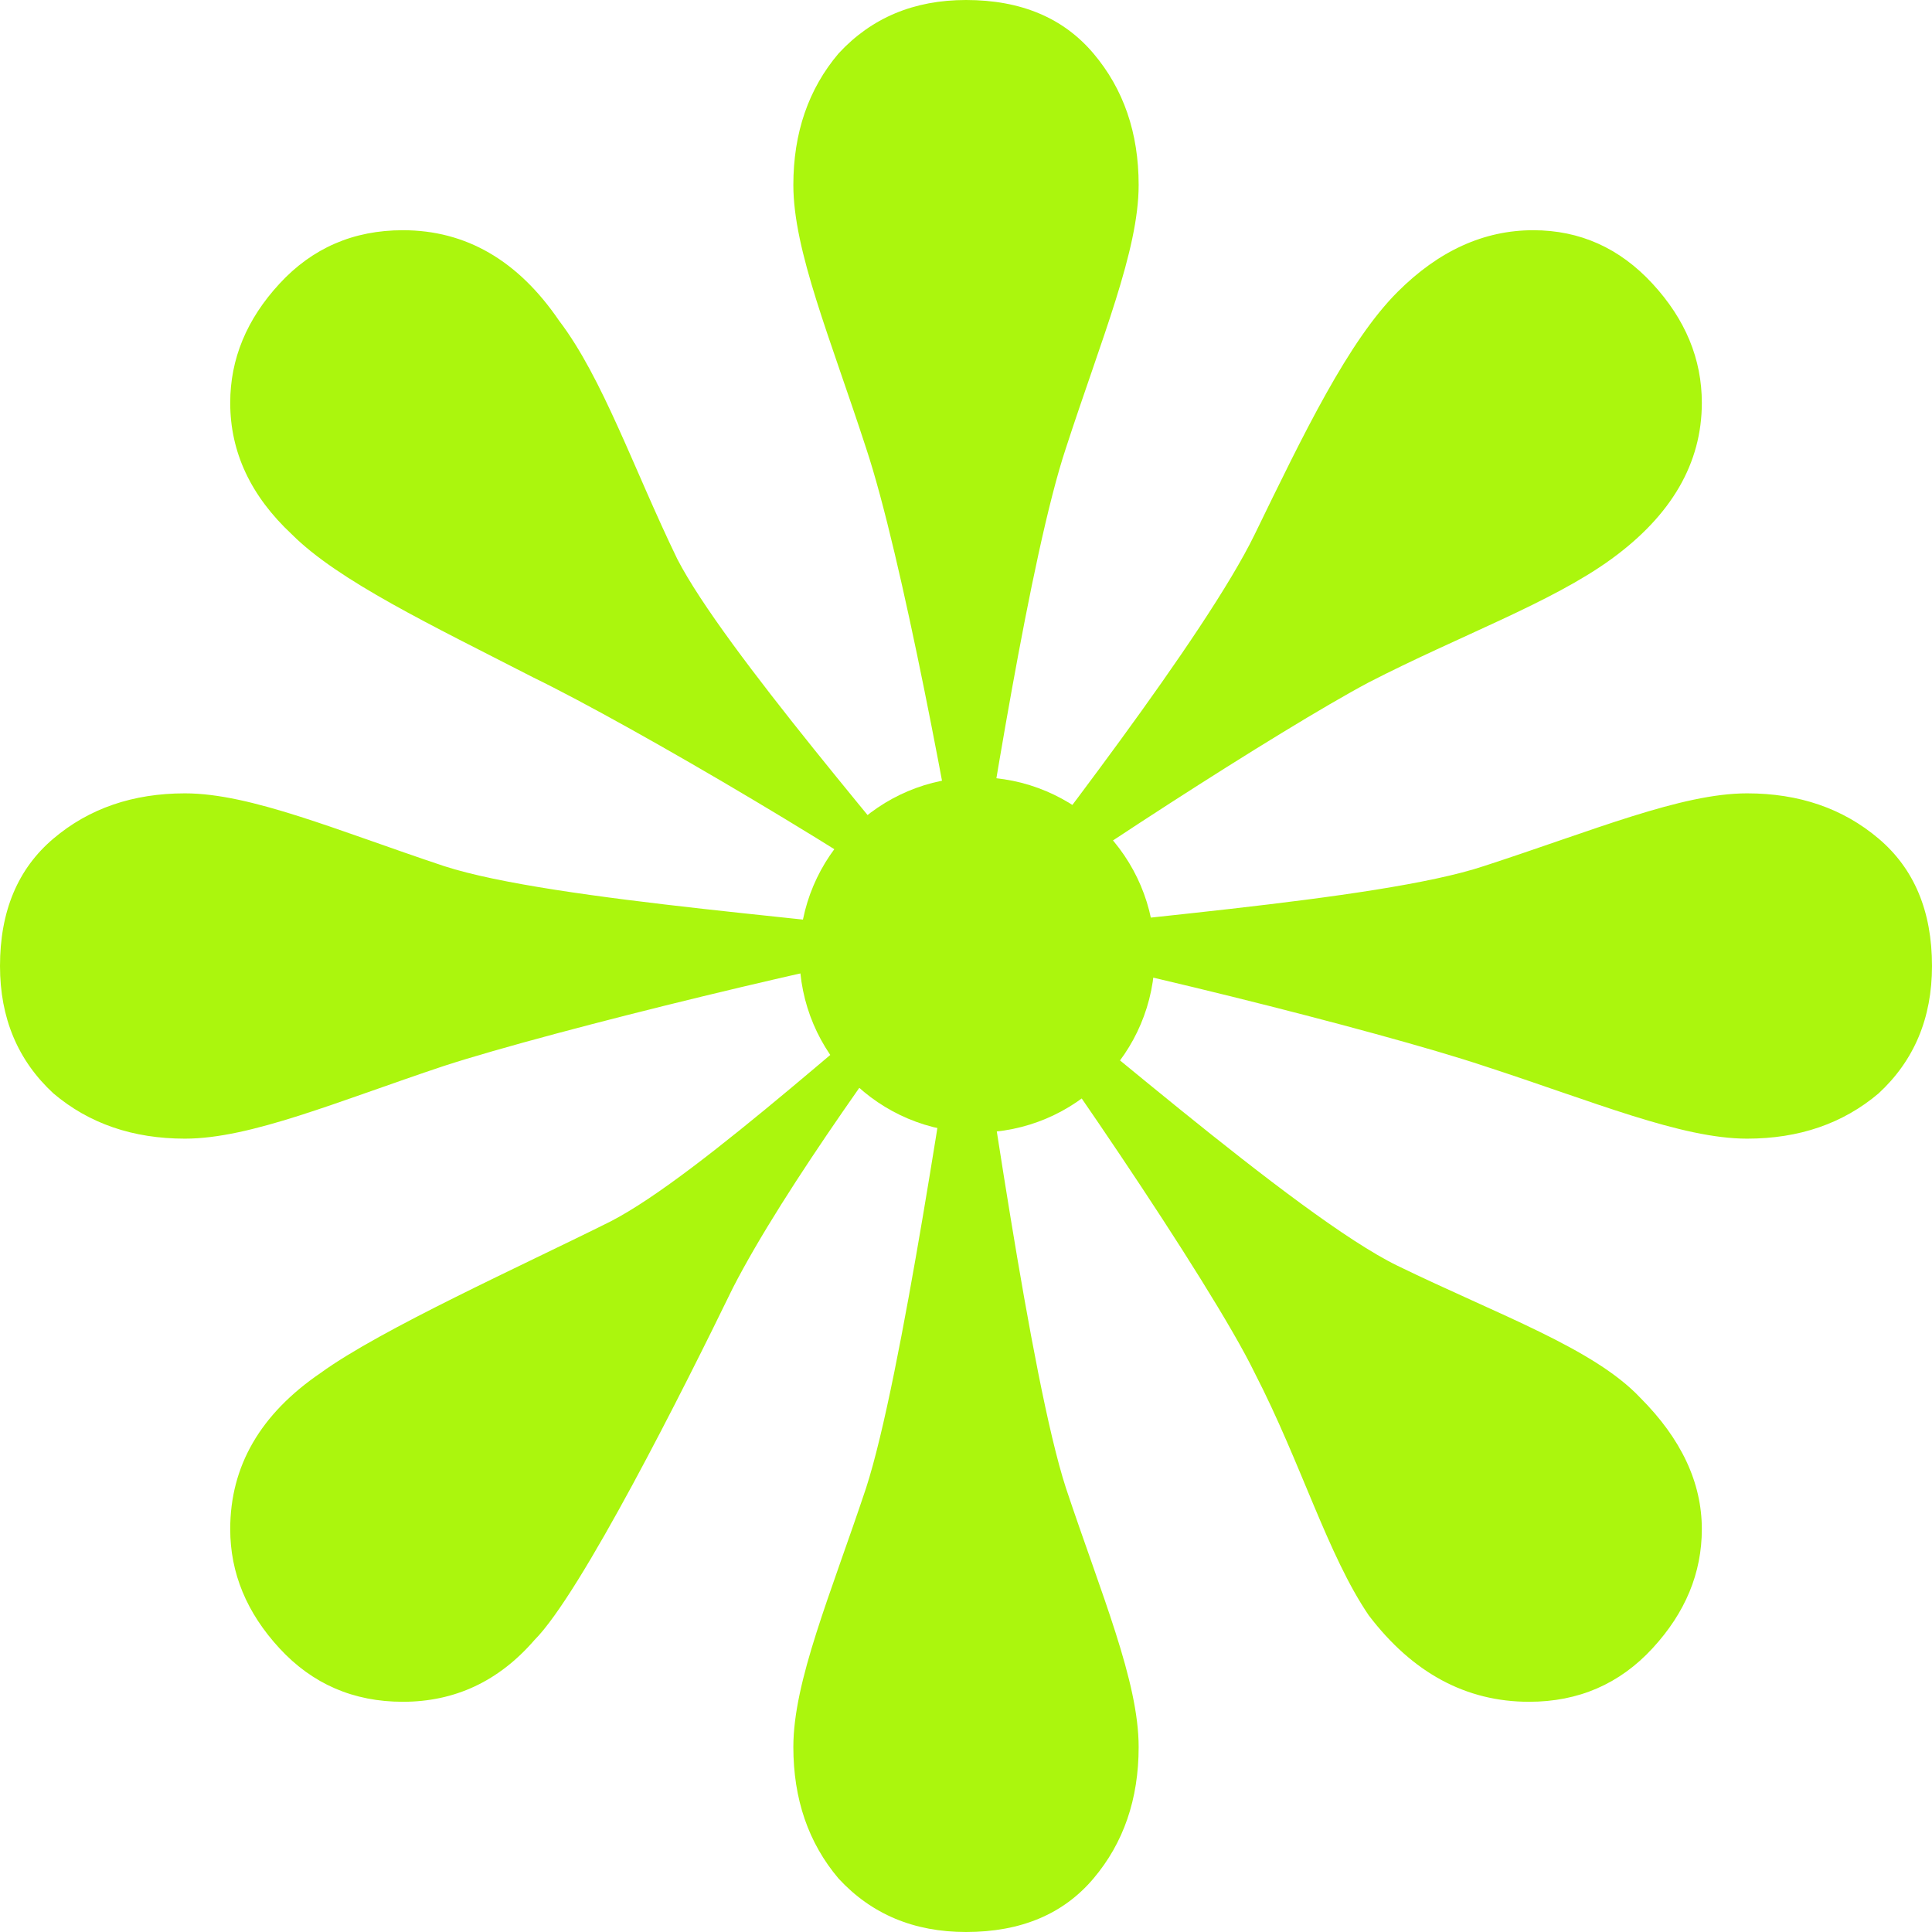
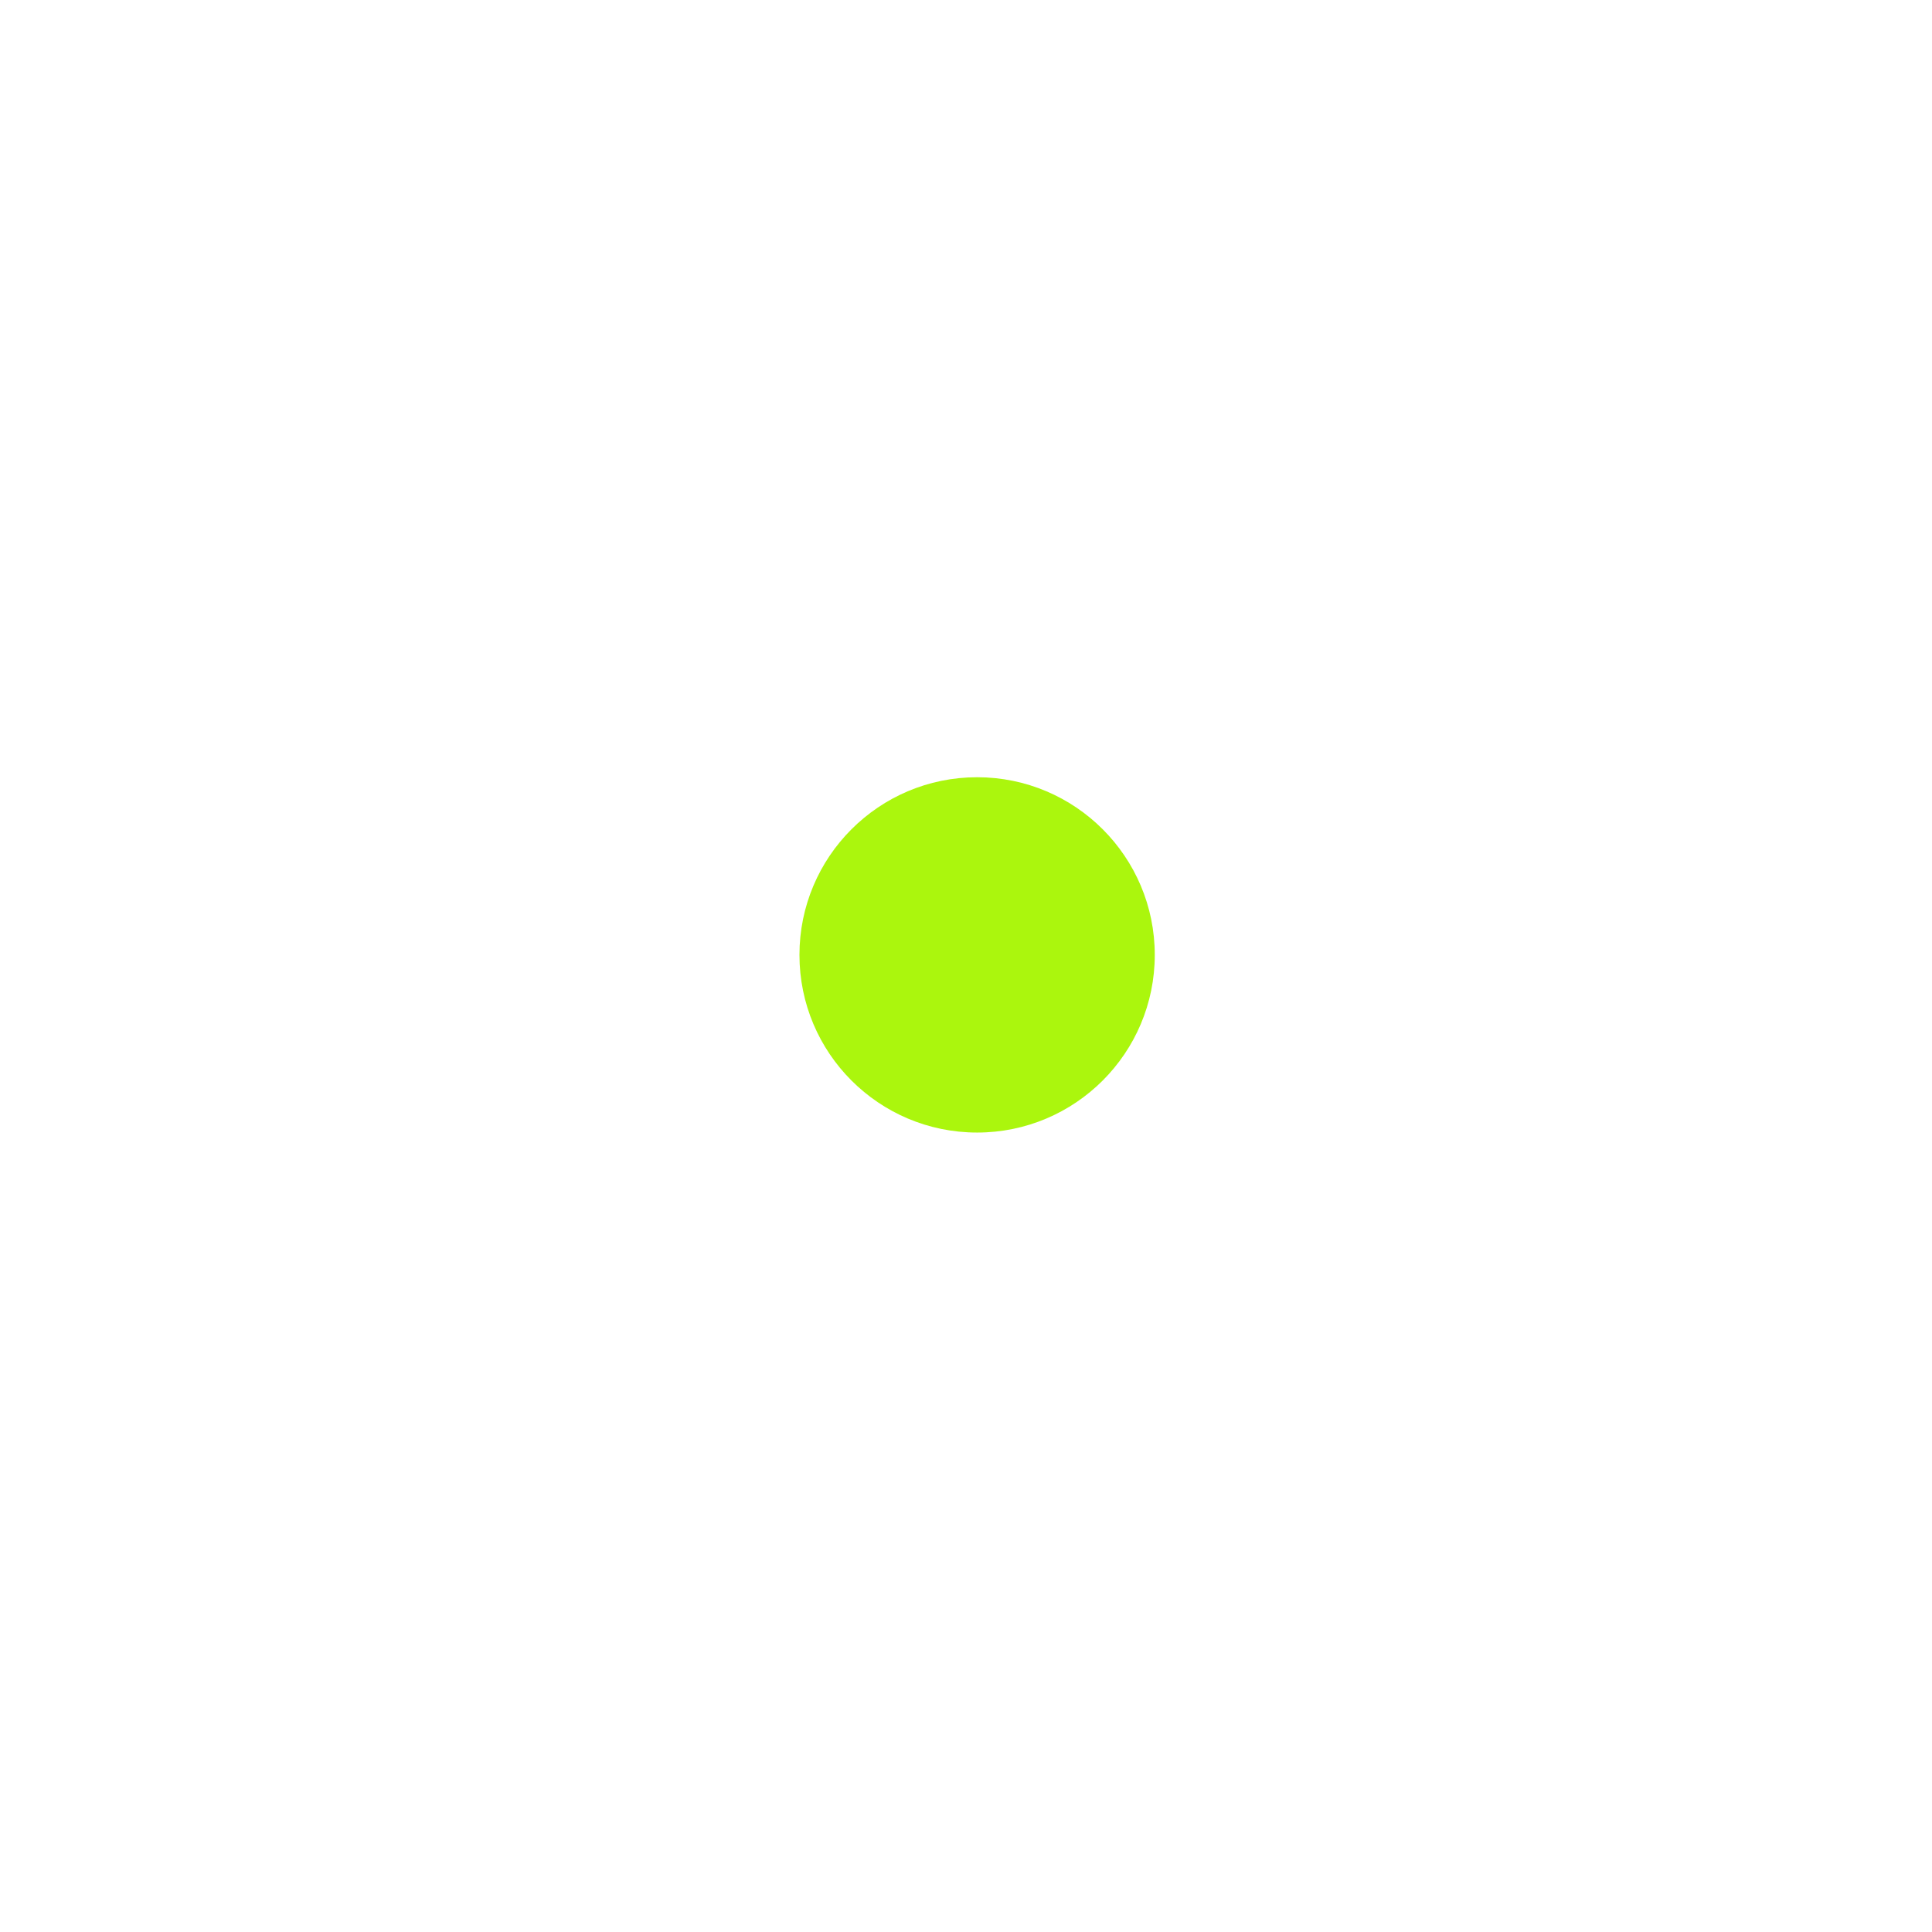
<svg xmlns="http://www.w3.org/2000/svg" width="44" height="44" viewBox="0 0 44 44" fill="none">
-   <path d="M6.647 12.17C5.711 11.296 5.243 10.298 5.243 9.174C5.243 8.176 5.617 7.271 6.366 6.46C7.115 5.648 8.051 5.243 9.174 5.243C10.61 5.243 11.796 5.929 12.732 7.302C13.73 8.613 14.427 10.672 15.425 12.732C16.486 14.791 20.455 19.336 22.015 21.333C22.452 21.084 21.531 21.515 22.093 21.39C21.656 18.706 20.535 12.638 19.724 10.204C18.913 7.708 18.068 5.711 18.068 4.213C18.068 3.027 18.411 2.028 19.098 1.217C19.847 0.406 20.814 0 22 0C23.248 0 24.216 0.406 24.902 1.217C25.589 2.028 25.932 3.027 25.932 4.213C25.932 5.711 25.087 7.708 24.276 10.204C23.465 12.638 22.53 18.706 22.093 21.39C21.656 21.141 22.654 21.515 22.093 21.39C23.715 19.268 27.451 14.479 28.575 12.17C29.698 9.861 30.706 7.77 31.83 6.647C32.766 5.711 33.796 5.243 34.919 5.243C35.98 5.243 36.885 5.648 37.634 6.46C38.383 7.271 38.758 8.176 38.758 9.174C38.758 10.547 38.071 11.733 36.698 12.732C35.325 13.73 33.234 14.479 31.174 15.54C29.177 16.601 24.09 19.892 22.093 21.39C21.968 20.828 22.343 21.827 22.093 21.39C24.776 20.953 31.362 20.535 33.796 19.724C36.292 18.913 38.289 18.068 39.787 18.068C40.973 18.068 41.972 18.411 42.783 19.098C43.594 19.784 44 20.752 44 22C44 23.186 43.594 24.153 42.783 24.902C41.972 25.589 40.973 25.932 39.787 25.932C38.289 25.932 36.292 25.087 33.796 24.276C31.362 23.465 24.776 21.827 22.093 21.39C21.968 21.952 22.265 20.896 22.015 21.333C24.2 22.956 29.521 27.704 31.83 28.828C34.139 29.951 36.292 30.706 37.353 31.83C38.289 32.766 38.758 33.764 38.758 34.825C38.758 35.824 38.383 36.729 37.634 37.54C36.885 38.352 35.949 38.757 34.825 38.757C33.39 38.757 32.173 38.102 31.174 36.791C30.238 35.418 29.636 33.328 28.575 31.268C27.576 29.209 23.587 23.387 22.027 21.39C22.588 21.265 21.59 21.64 22.027 21.39C22.464 24.074 23.465 31.393 24.276 33.889C25.087 36.323 25.932 38.289 25.932 39.787C25.932 40.973 25.589 41.972 24.902 42.783C24.216 43.594 23.248 44 22 44C20.814 44 19.847 43.594 19.098 42.783C18.411 41.972 18.068 40.973 18.068 39.787C18.068 38.289 18.913 36.323 19.724 33.889C20.535 31.393 21.59 24.074 22.027 21.39C22.464 21.64 21.465 21.265 22.027 21.39C20.404 23.575 17.875 27.024 16.69 29.333C15.566 31.643 13.231 36.292 12.17 37.353C11.359 38.289 10.36 38.757 9.174 38.757C8.051 38.757 7.115 38.352 6.366 37.54C5.617 36.729 5.243 35.824 5.243 34.825C5.243 33.39 5.929 32.204 7.302 31.268C8.675 30.27 11.911 28.815 13.908 27.816C15.968 26.755 20.033 22.951 22.093 21.39C21.781 20.953 22.151 21.952 22.027 21.39C19.343 21.827 12.607 23.465 10.111 24.276C7.677 25.087 5.711 25.932 4.213 25.932C3.027 25.932 2.028 25.589 1.217 24.902C0.406 24.153 0 23.186 0 22C0 20.752 0.406 19.784 1.217 19.098C2.028 18.411 3.027 18.068 4.213 18.068C5.711 18.068 7.677 18.913 10.111 19.724C12.607 20.535 19.343 20.953 22.027 21.39C22.151 20.828 21.843 21.827 22.093 21.39C19.908 19.767 14.447 16.549 12.138 15.425C9.829 14.239 7.708 13.231 6.647 12.17Z" fill="#ABF60D" />
  <path d="M26.299 21.747C26.299 23.982 24.487 25.793 22.253 25.793C20.018 25.793 18.207 23.982 18.207 21.747C18.207 19.513 20.018 17.701 22.253 17.701C24.487 17.701 26.299 19.513 26.299 21.747Z" fill="#ABF60D" />
</svg>